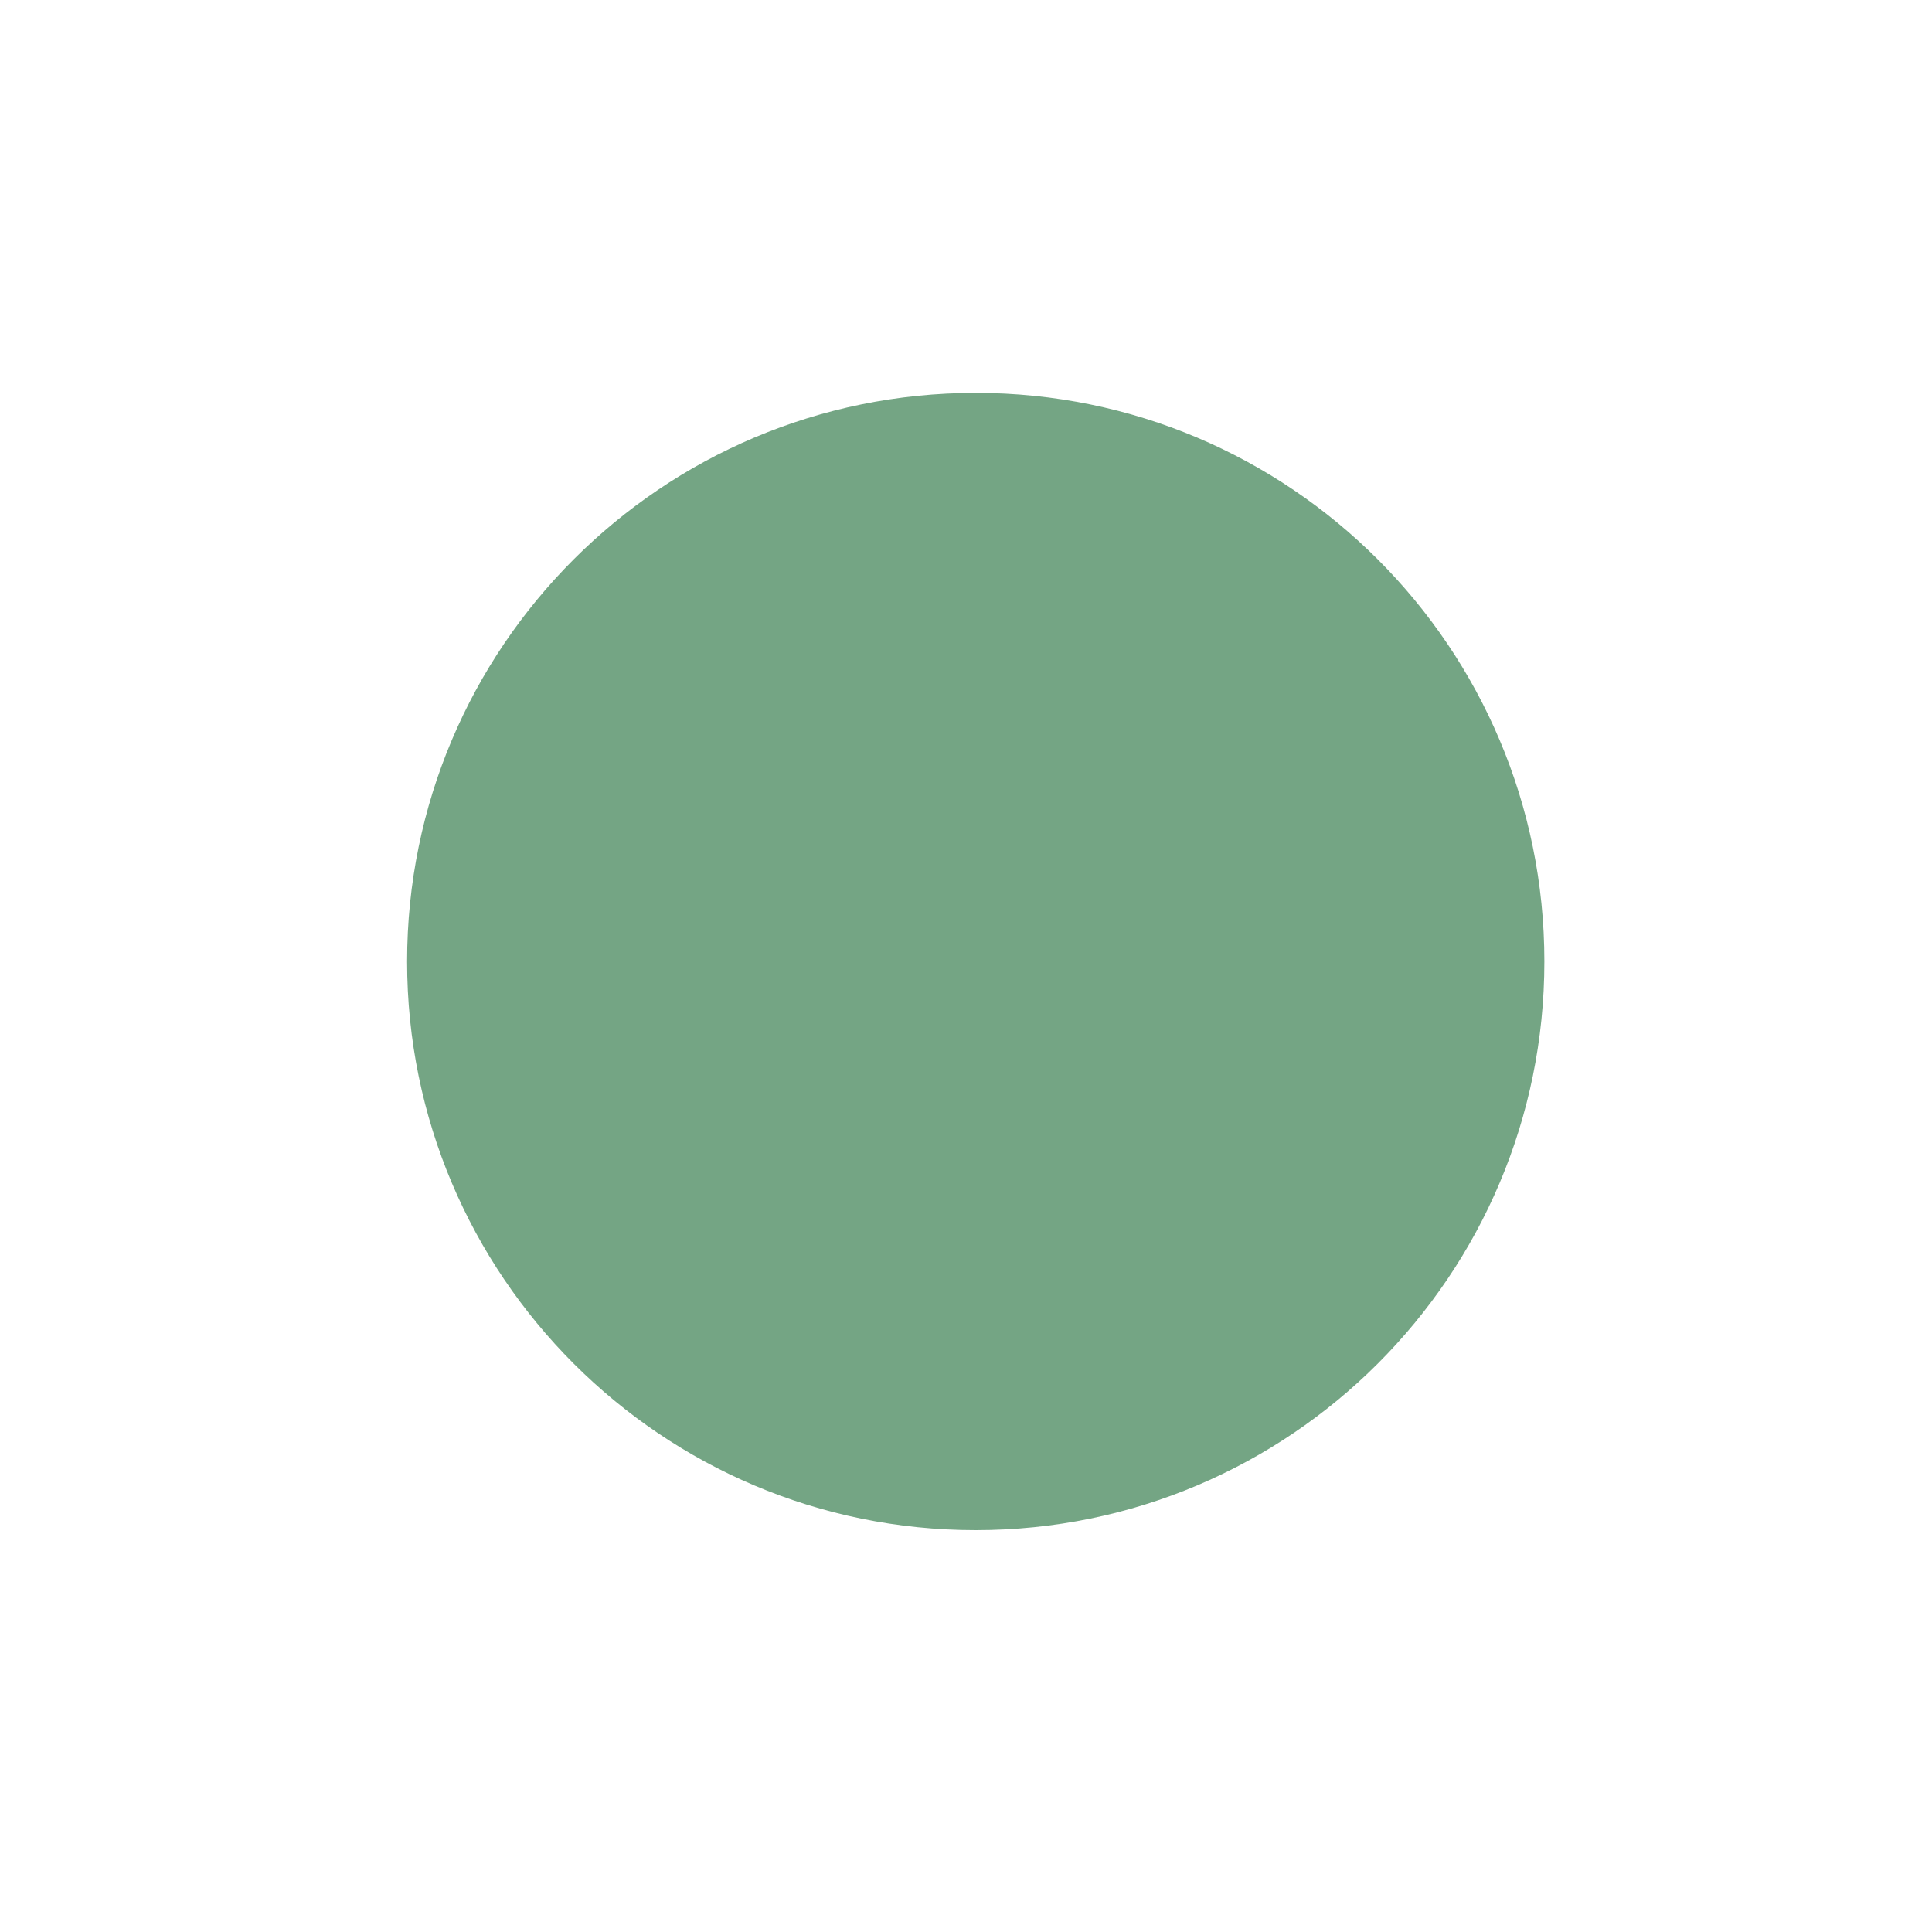
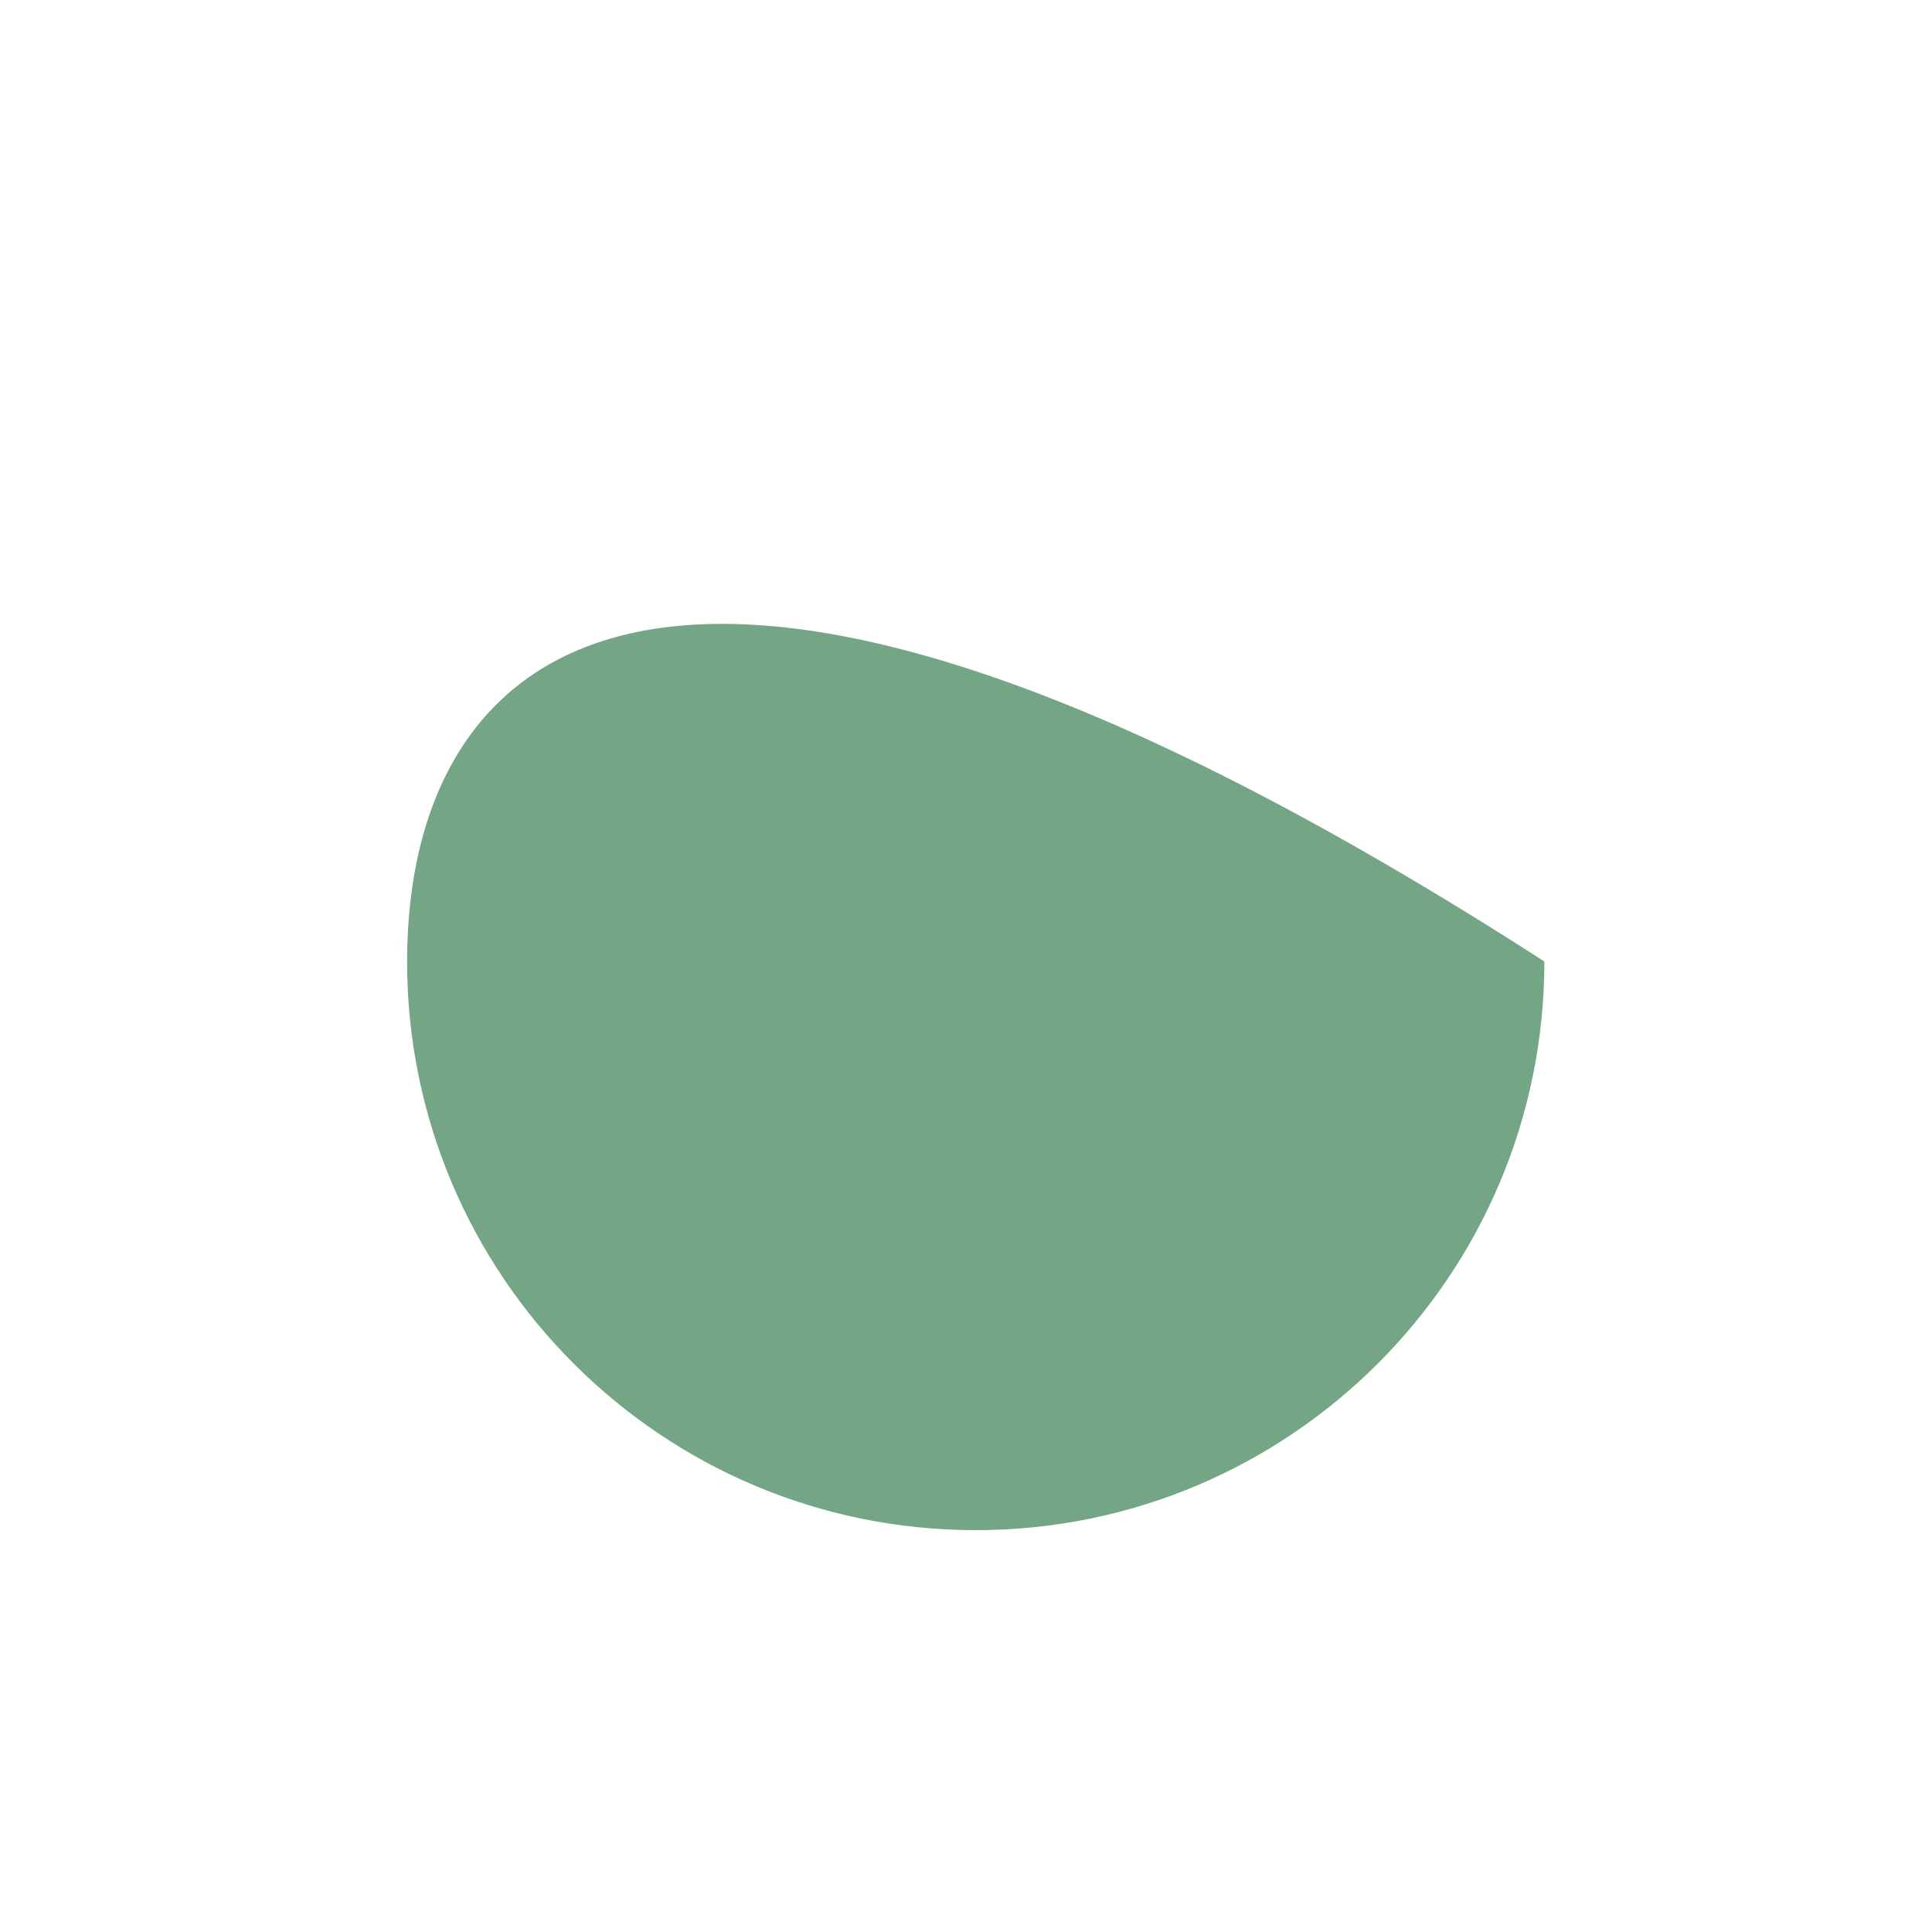
<svg xmlns="http://www.w3.org/2000/svg" width="42" height="42" viewBox="0 0 42 42" fill="none">
-   <path d="M21.212 33.264C28.038 33.264 33.573 27.729 33.573 20.902C33.573 14.075 28.038 8.541 21.212 8.541C14.384 8.541 8.85 14.075 8.85 20.902C8.85 27.729 14.384 33.264 21.212 33.264Z" fill="#74A584" />
+   <path d="M21.212 33.264C28.038 33.264 33.573 27.729 33.573 20.902C14.384 8.541 8.85 14.075 8.85 20.902C8.85 27.729 14.384 33.264 21.212 33.264Z" fill="#74A584" />
</svg>